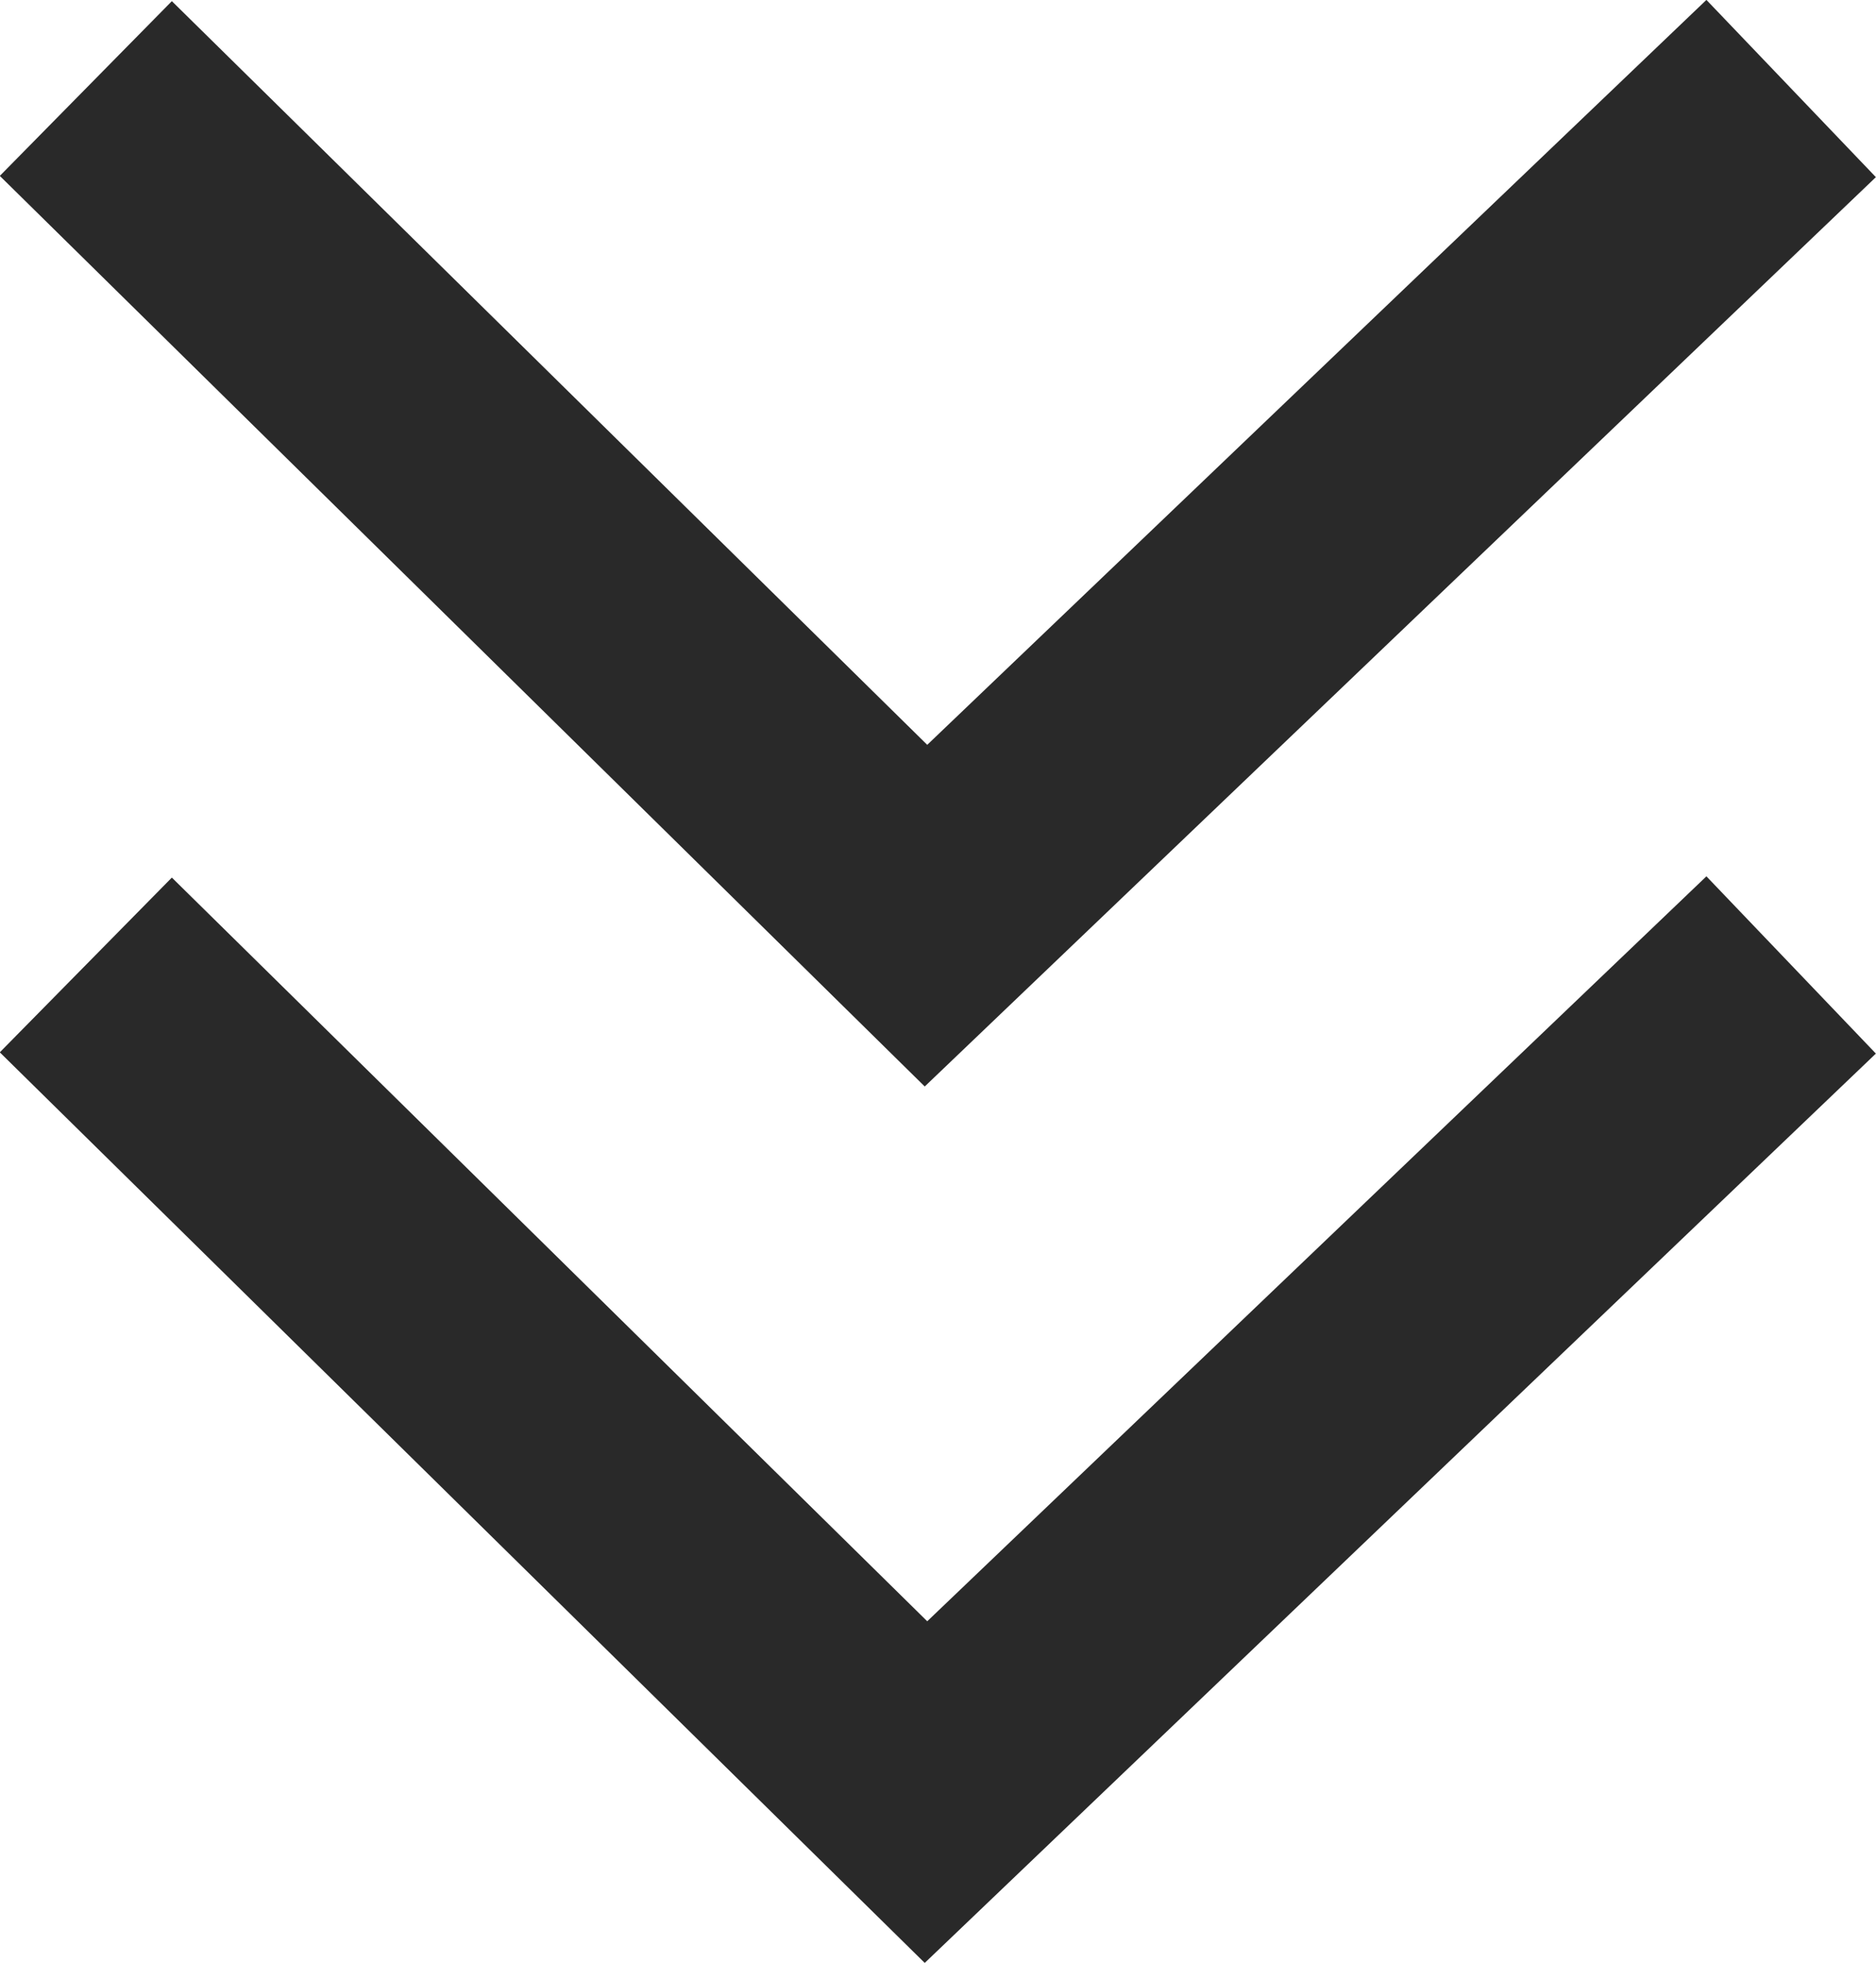
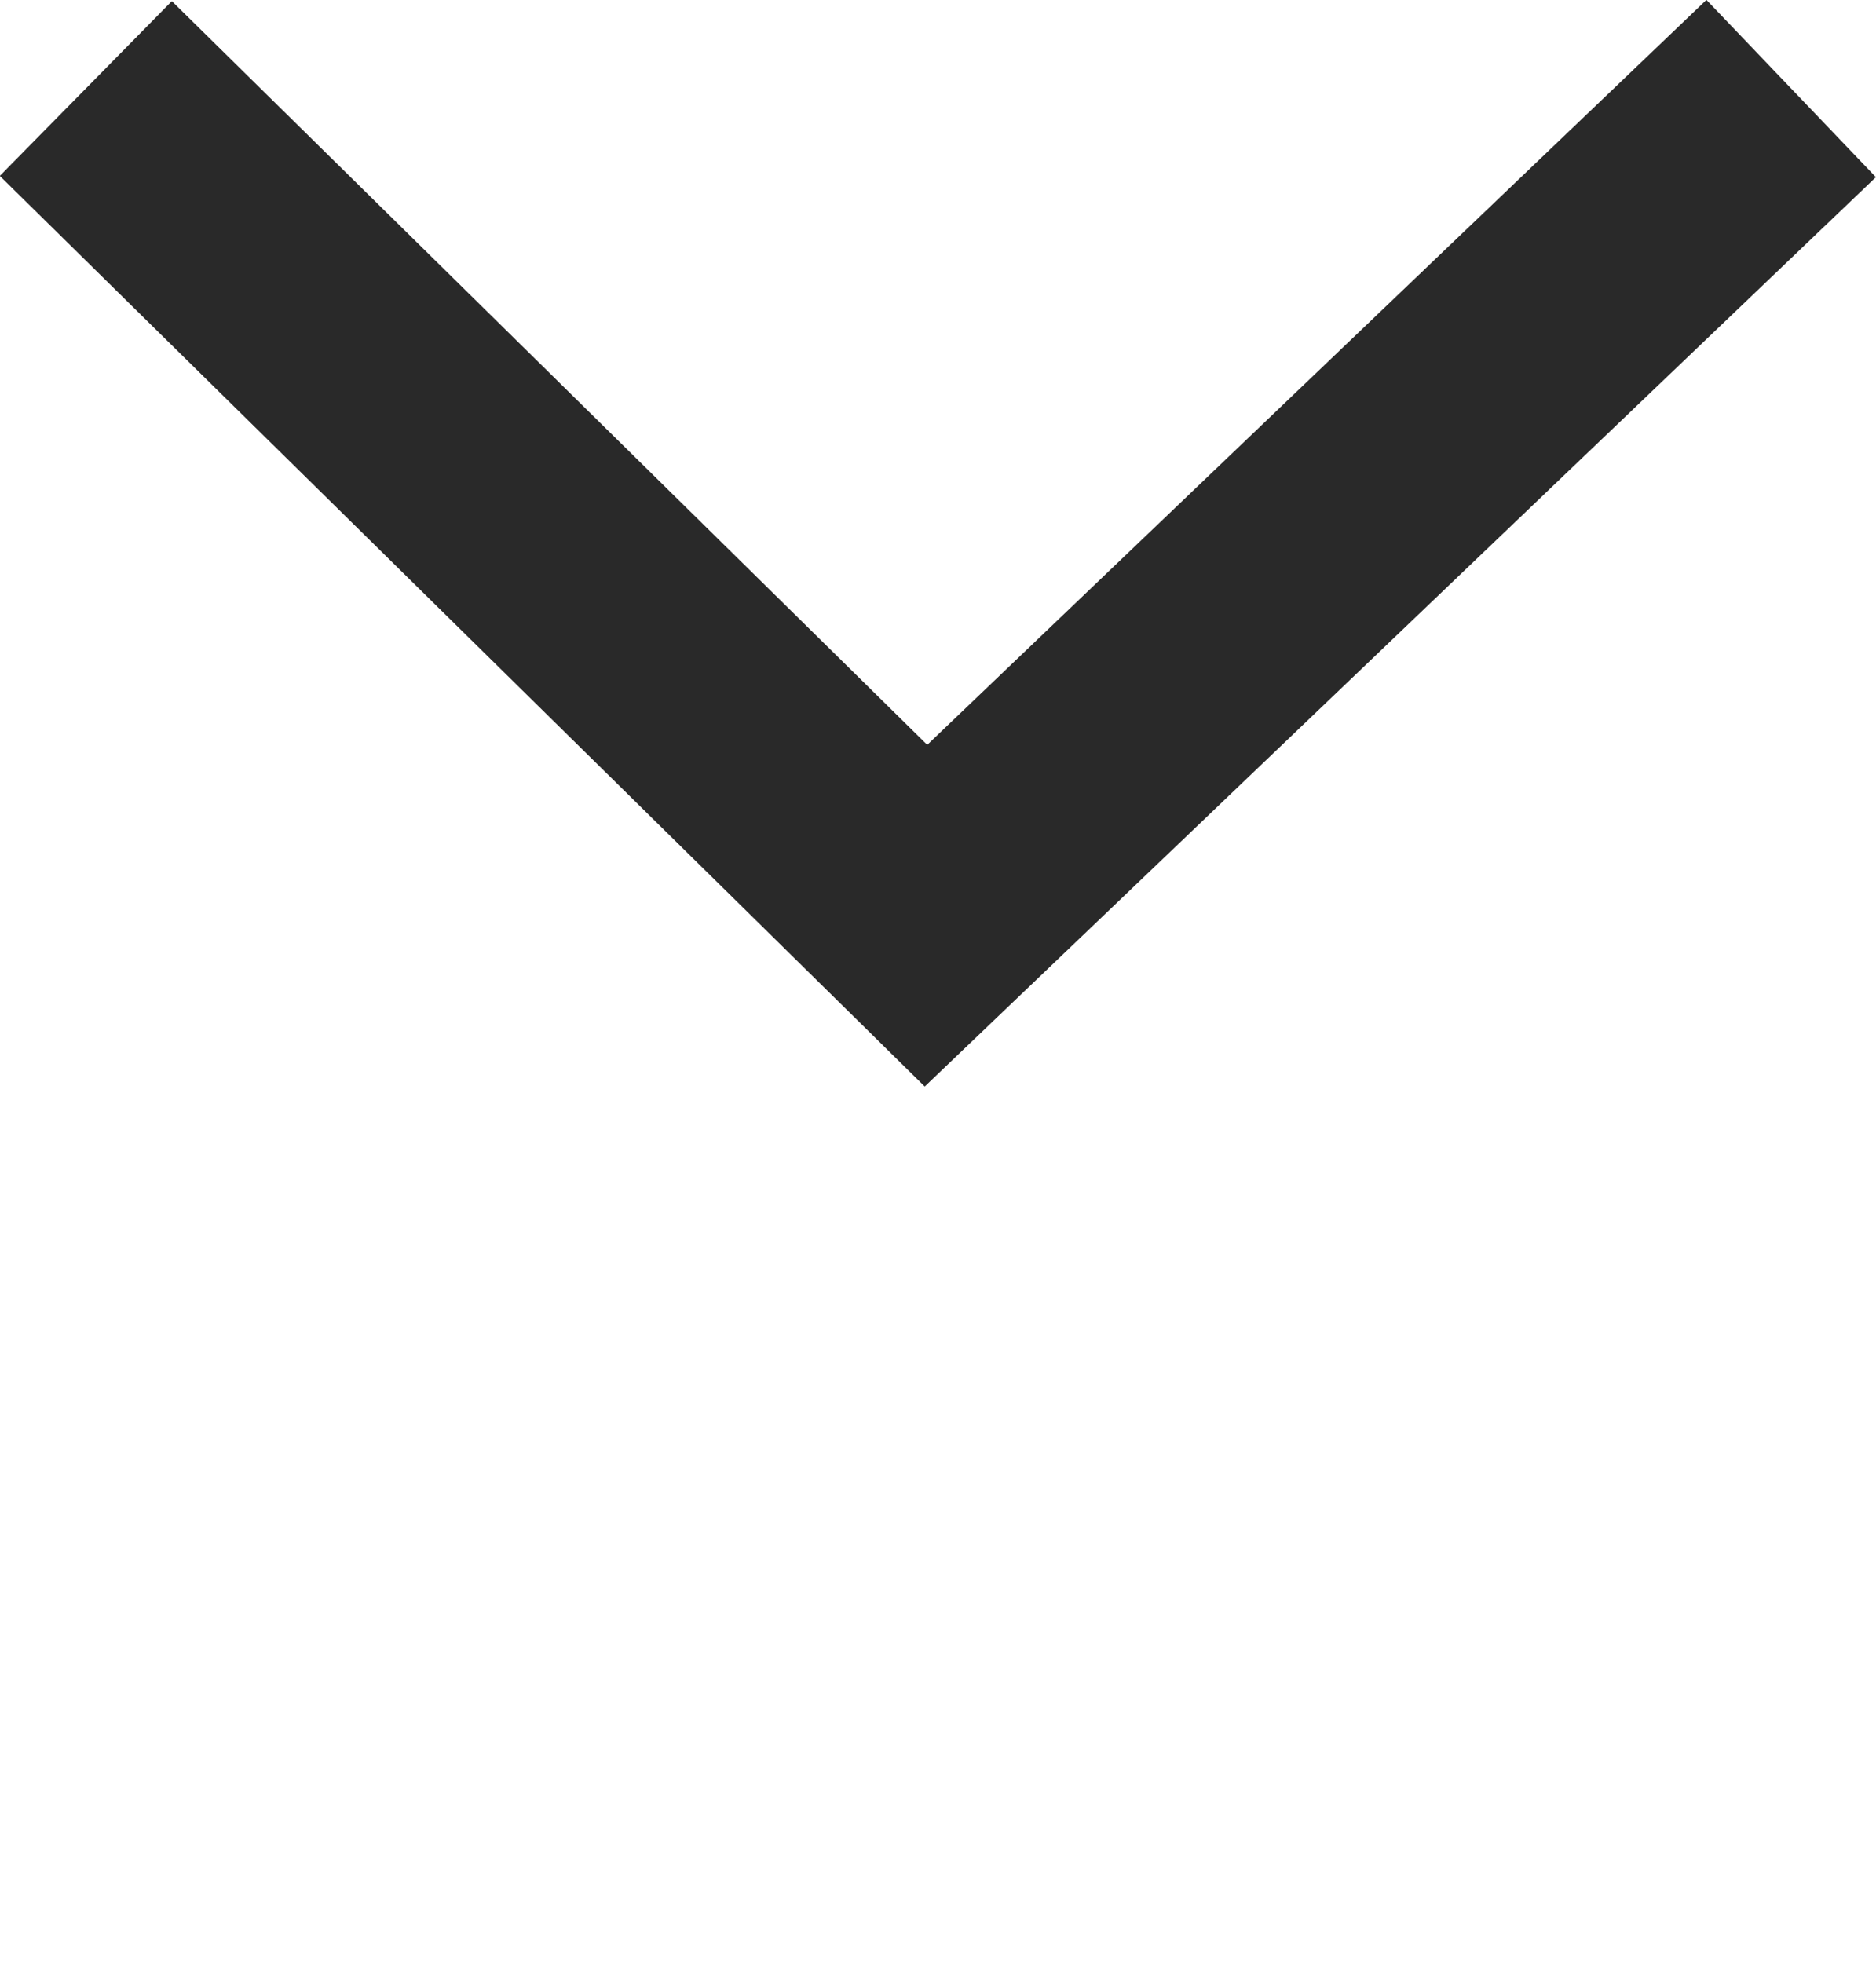
<svg xmlns="http://www.w3.org/2000/svg" width="7.65" height="8.004" viewBox="0 0 7.65 8.004">
  <g id="グループ_710" data-name="グループ 710" transform="translate(89.404 -1234.128) rotate(90)">
    <path id="パス_358" data-name="パス 358" d="M1235.27,73l3.373,3.528-3.373,3.426" transform="translate(-0.781 9.1)" fill="none" stroke="#292929" stroke-width="1" />
-     <path id="パス_359" data-name="パス 359" d="M1235.27,73l3.373,3.528-3.373,3.426" transform="translate(2.793 9.1)" fill="none" stroke="#292929" stroke-width="1" />
  </g>
</svg>